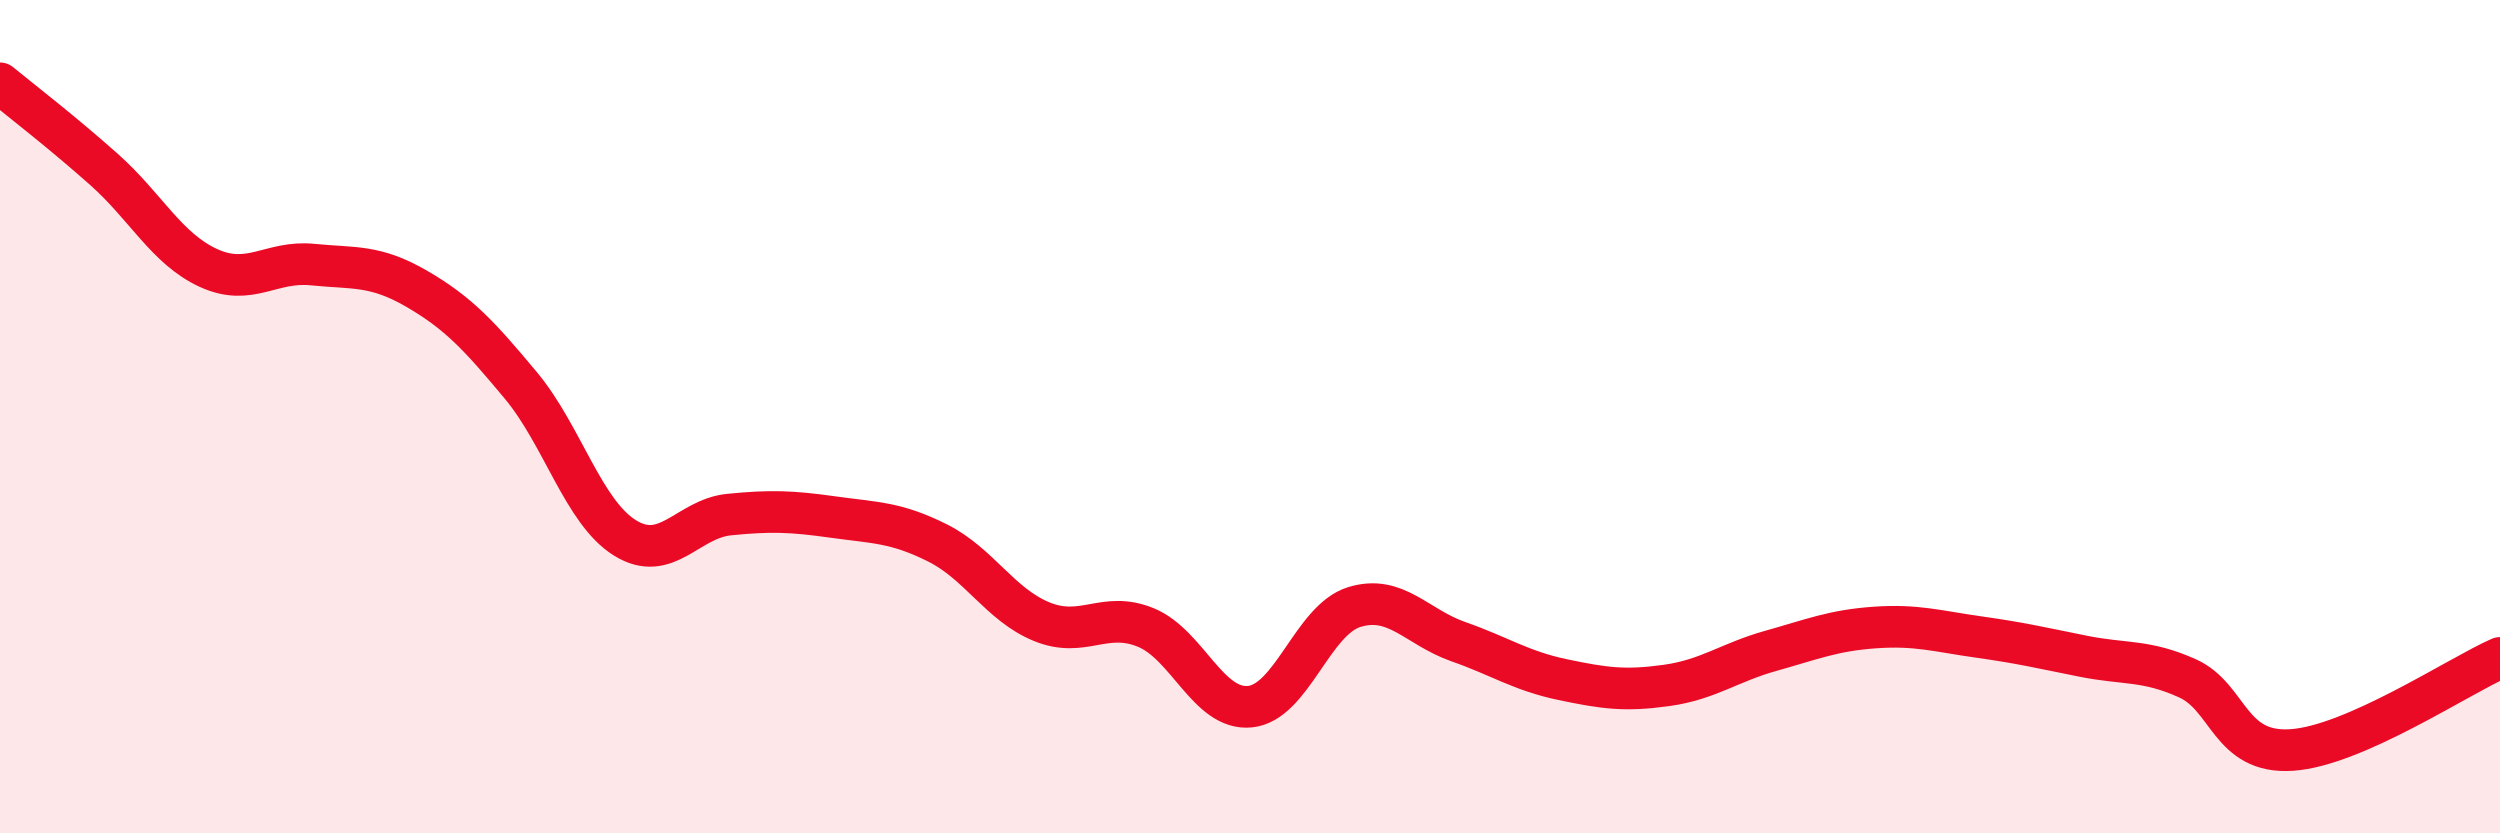
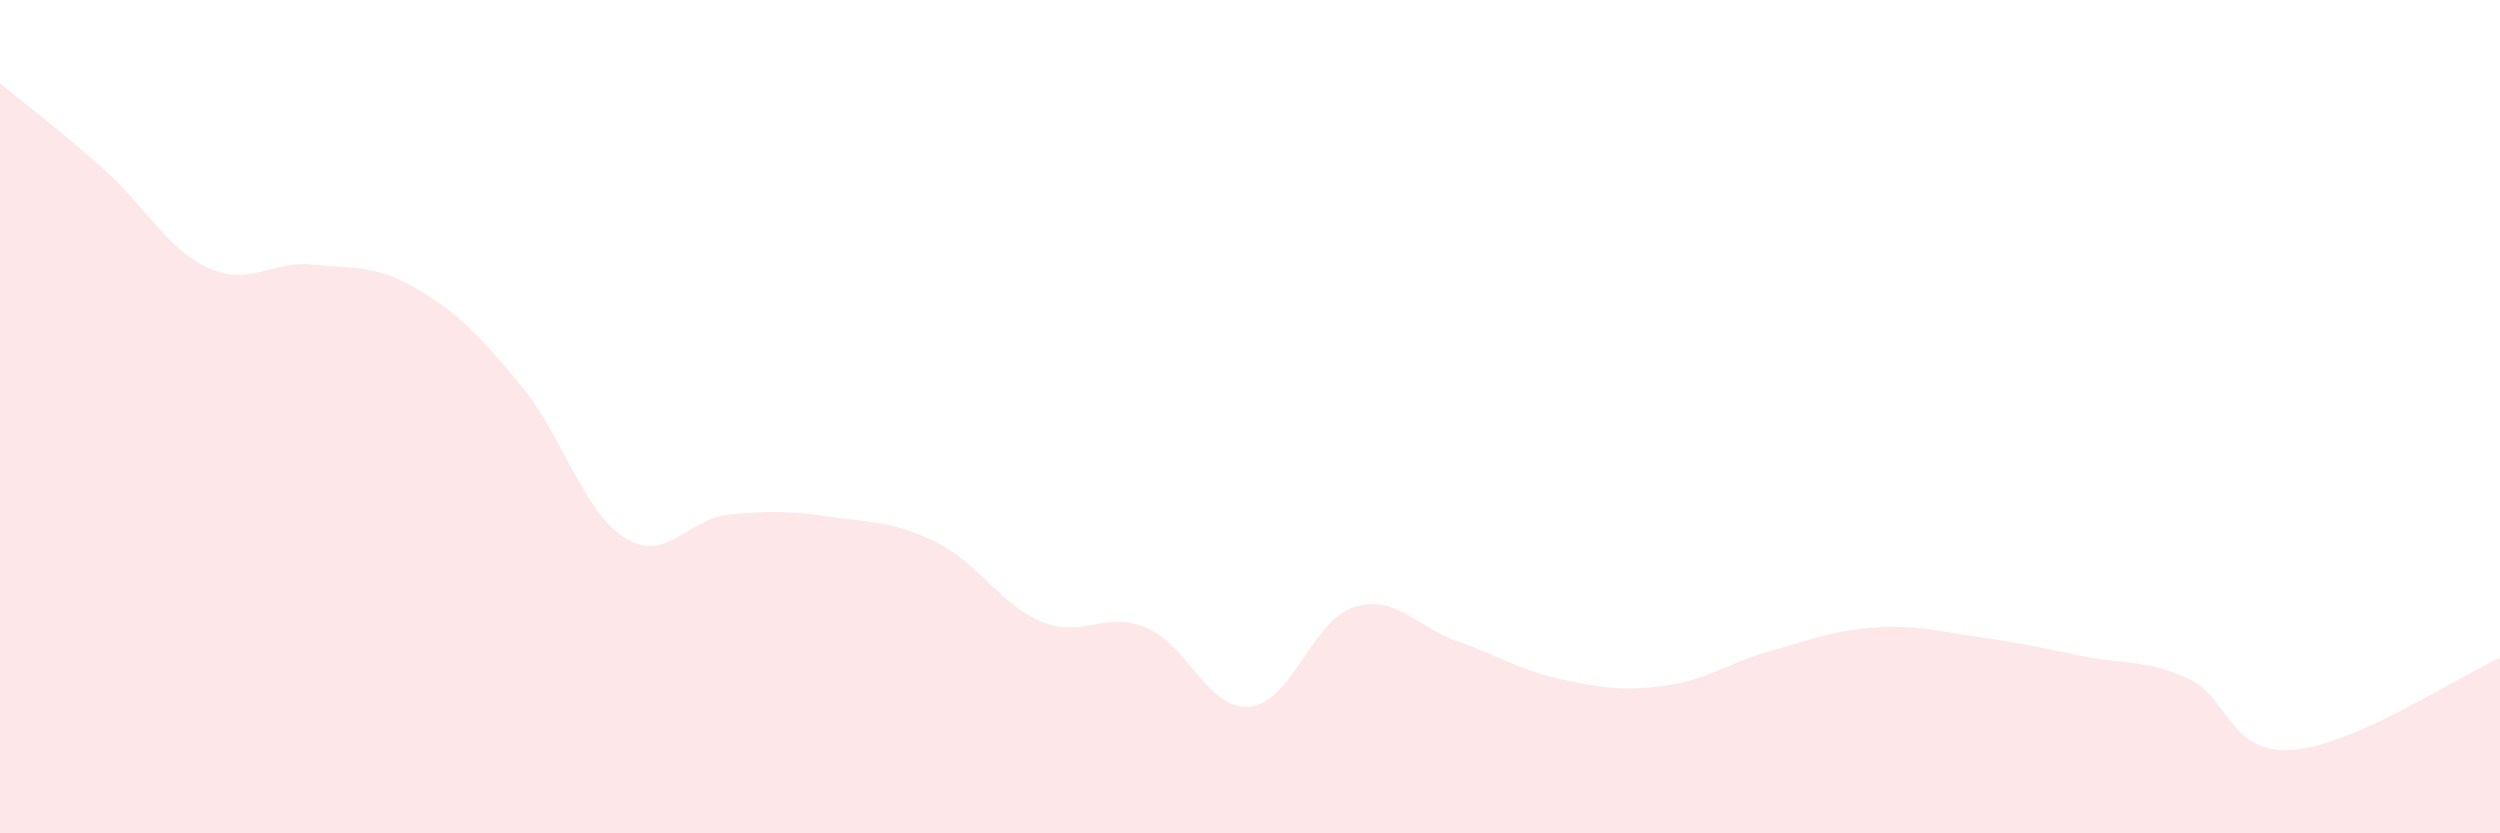
<svg xmlns="http://www.w3.org/2000/svg" width="60" height="20" viewBox="0 0 60 20">
  <path d="M 0,2 C 0.5,2.41 1.5,3.18 2.5,4.07 C 3.5,4.96 4,5.97 5,6.43 C 6,6.89 6.5,6.25 7.5,6.35 C 8.5,6.45 9,6.35 10,6.93 C 11,7.51 11.5,8.05 12.5,9.25 C 13.5,10.45 14,12.29 15,12.91 C 16,13.53 16.5,12.45 17.5,12.35 C 18.5,12.25 19,12.27 20,12.41 C 21,12.55 21.5,12.53 22.5,13.03 C 23.5,13.53 24,14.51 25,14.92 C 26,15.33 26.5,14.65 27.5,15.06 C 28.5,15.47 29,17.06 30,16.96 C 31,16.86 31.5,14.88 32.5,14.57 C 33.5,14.26 34,15.05 35,15.4 C 36,15.75 36.5,16.1 37.5,16.31 C 38.5,16.52 39,16.59 40,16.45 C 41,16.31 41.5,15.9 42.5,15.62 C 43.5,15.34 44,15.13 45,15.06 C 46,14.99 46.5,15.15 47.5,15.29 C 48.5,15.43 49,15.55 50,15.75 C 51,15.95 51.5,15.83 52.5,16.28 C 53.5,16.73 53.5,18.1 55,18 C 56.5,17.9 59,16.23 60,15.79L60 20L0 20Z" fill="#EB0A25" opacity="0.1" stroke-linecap="round" stroke-linejoin="round" />
-   <path d="M 0,2 C 0.5,2.41 1.5,3.18 2.5,4.07 C 3.5,4.96 4,5.97 5,6.43 C 6,6.89 6.5,6.25 7.5,6.35 C 8.5,6.45 9,6.35 10,6.93 C 11,7.51 11.5,8.05 12.5,9.25 C 13.5,10.45 14,12.29 15,12.91 C 16,13.53 16.5,12.45 17.5,12.35 C 18.5,12.25 19,12.27 20,12.41 C 21,12.55 21.5,12.53 22.5,13.03 C 23.5,13.53 24,14.51 25,14.92 C 26,15.33 26.5,14.65 27.5,15.06 C 28.5,15.47 29,17.06 30,16.96 C 31,16.86 31.5,14.88 32.5,14.57 C 33.5,14.26 34,15.05 35,15.4 C 36,15.75 36.5,16.1 37.5,16.31 C 38.5,16.52 39,16.59 40,16.45 C 41,16.31 41.5,15.9 42.5,15.62 C 43.5,15.34 44,15.13 45,15.06 C 46,14.99 46.5,15.15 47.5,15.29 C 48.5,15.43 49,15.55 50,15.75 C 51,15.95 51.5,15.83 52.5,16.28 C 53.5,16.73 53.5,18.1 55,18 C 56.5,17.9 59,16.23 60,15.79" stroke="#EB0A25" stroke-width="1" fill="none" stroke-linecap="round" stroke-linejoin="round" />
</svg>